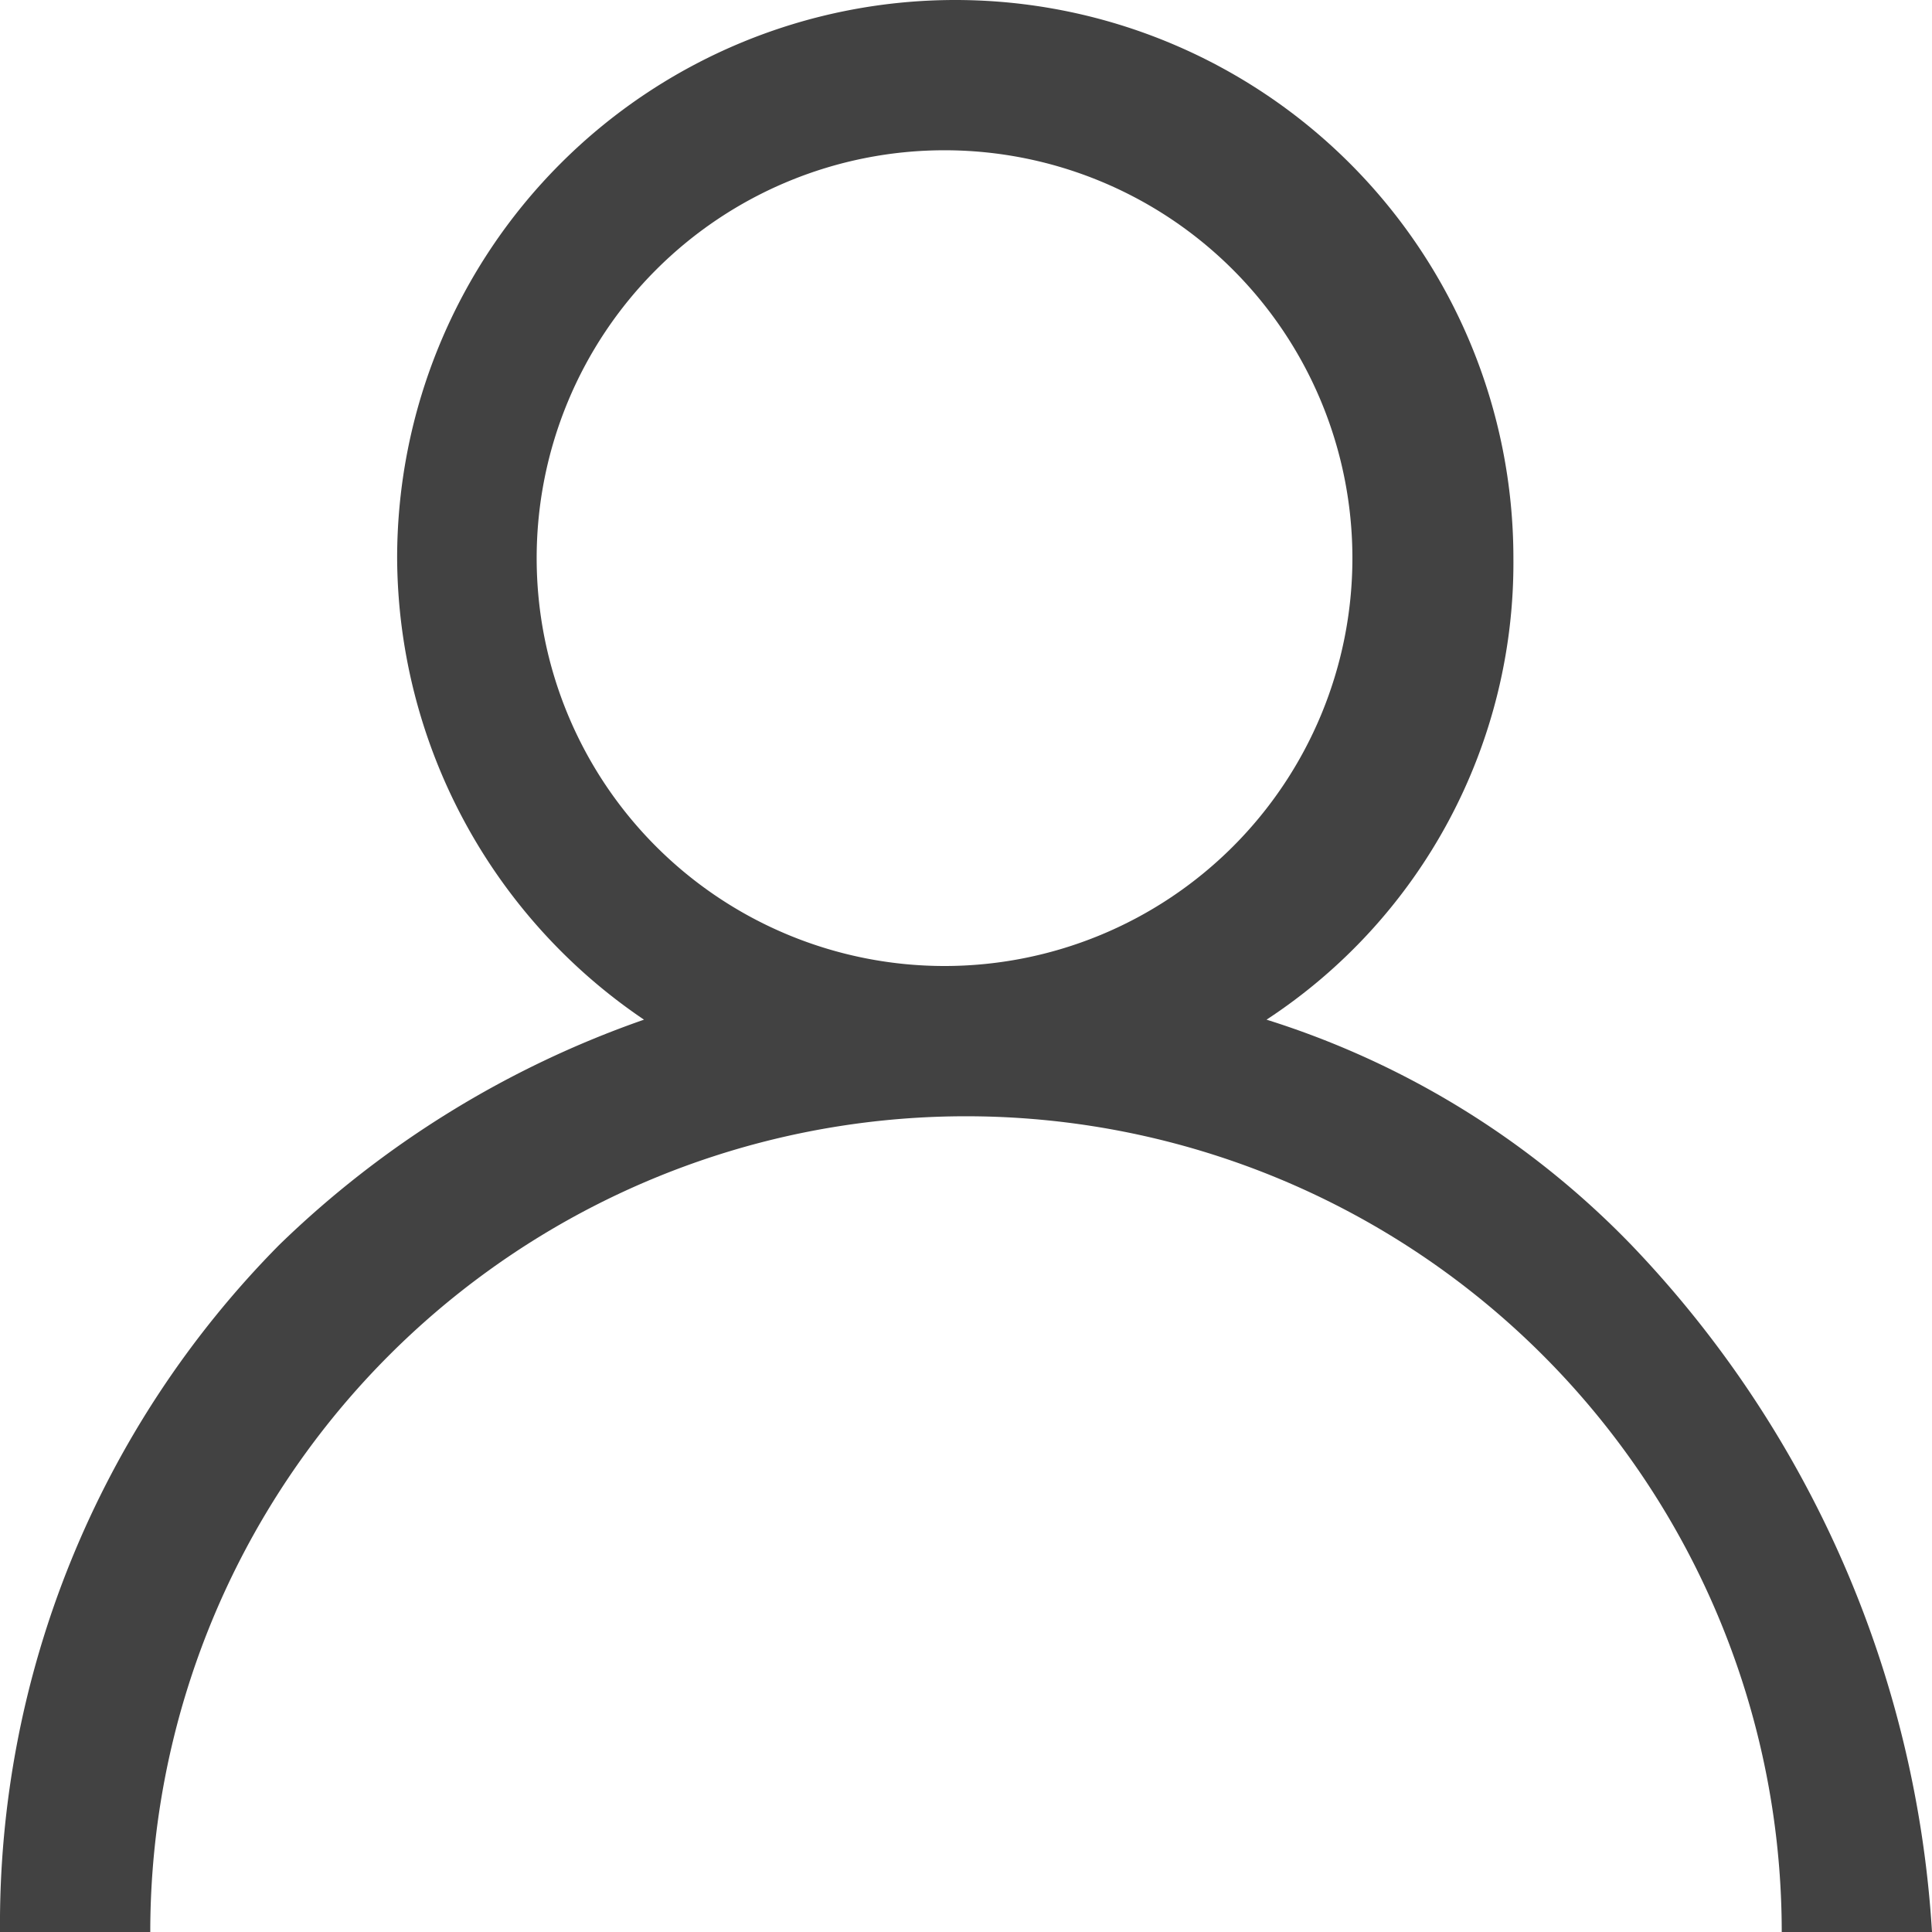
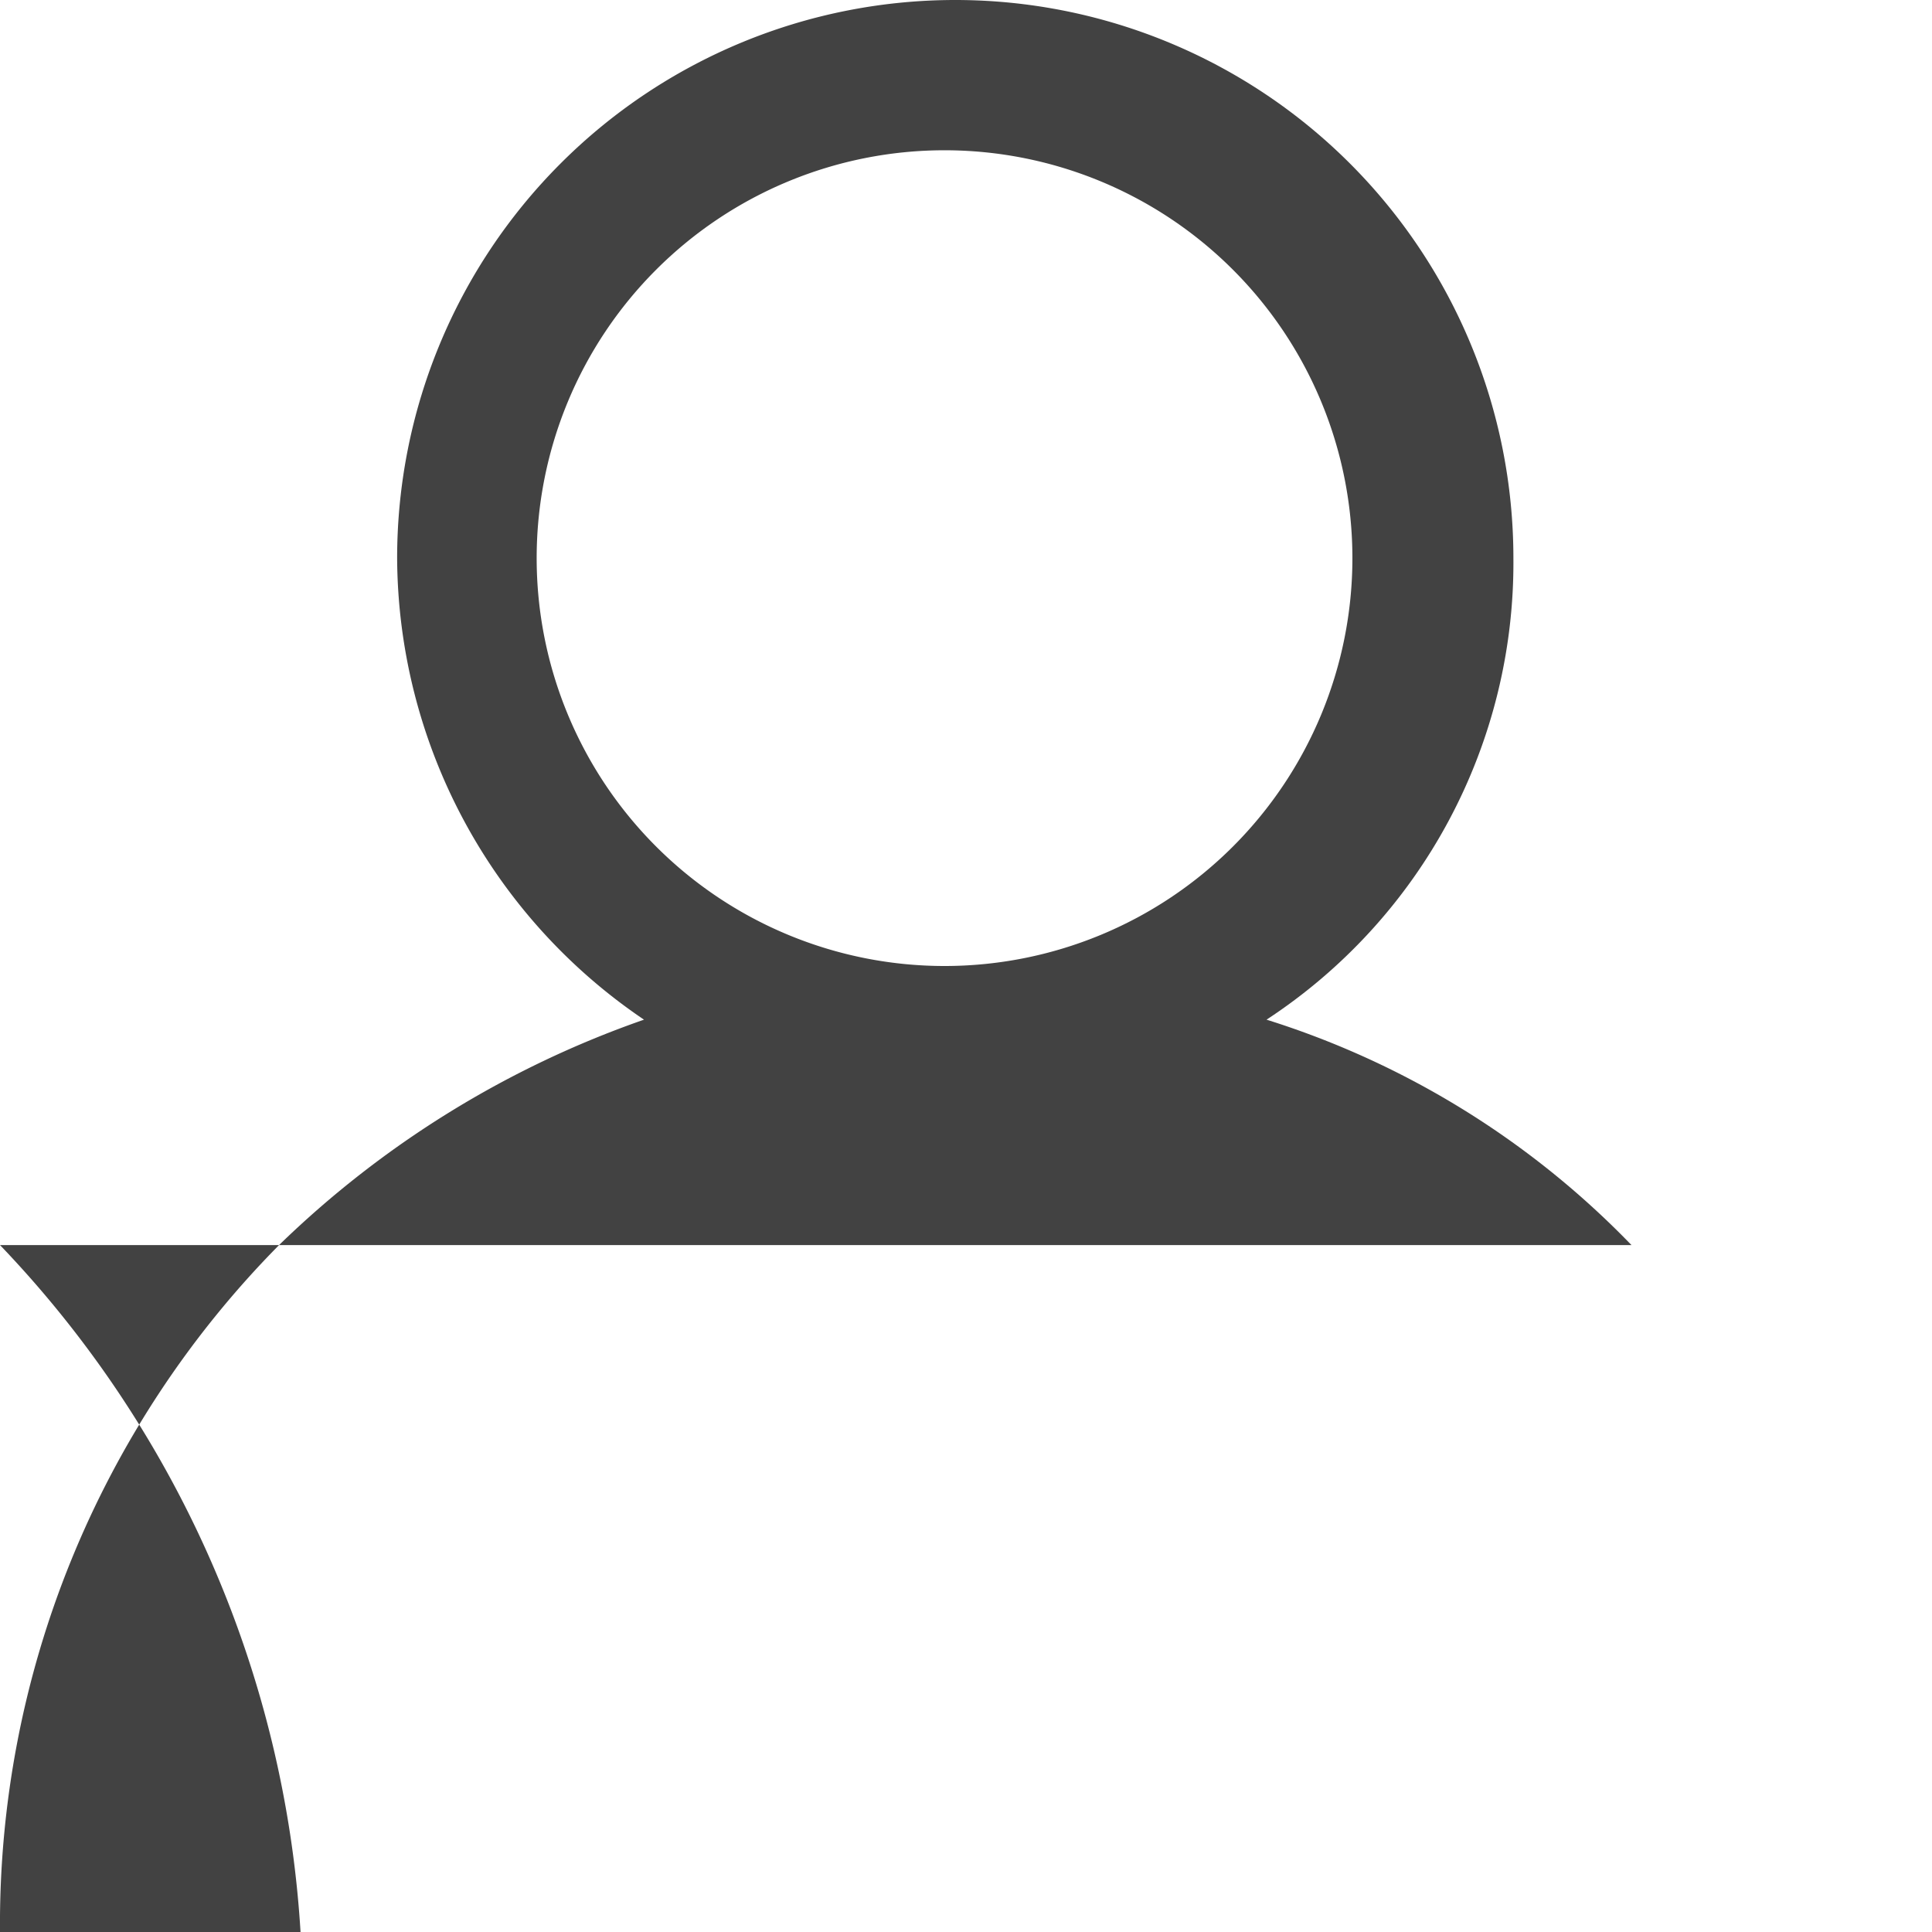
<svg xmlns="http://www.w3.org/2000/svg" viewBox="0 0 18 18">
  <defs>
    <style>
      .cls-1 {
        fill: #424242;
      }
    </style>
  </defs>
-   <path id="Path_166" data-name="Path 166" class="cls-1" d="M1883.2,1334.6a3.8,3.8,0,1,1,3.8,3.8,3.8,3.8,0,0,1-3.8-3.8Zm10.2,6.4a8.092,8.092,0,0,0-3.4-2.1,5.087,5.087,0,0,0,2.3-4.3,5.2,5.2,0,0,0-10.4,0,5.22,5.22,0,0,0,2.3,4.3,9.239,9.239,0,0,0-3.4,2.1,9,9,0,0,0-2.6,6.4h1.4a7.6,7.6,0,0,1,15.2,0h1.4a10.141,10.141,0,0,0-2.8-6.4Z" transform="translate(-1878.2 -1329.4)" />
+   <path id="Path_166" data-name="Path 166" class="cls-1" d="M1883.2,1334.6a3.8,3.8,0,1,1,3.8,3.8,3.8,3.8,0,0,1-3.8-3.8Zm10.2,6.4a8.092,8.092,0,0,0-3.4-2.1,5.087,5.087,0,0,0,2.3-4.3,5.2,5.2,0,0,0-10.4,0,5.22,5.22,0,0,0,2.3,4.3,9.239,9.239,0,0,0-3.4,2.1,9,9,0,0,0-2.6,6.4h1.4h1.4a10.141,10.141,0,0,0-2.8-6.4Z" transform="translate(-1878.2 -1329.4)" />
</svg>